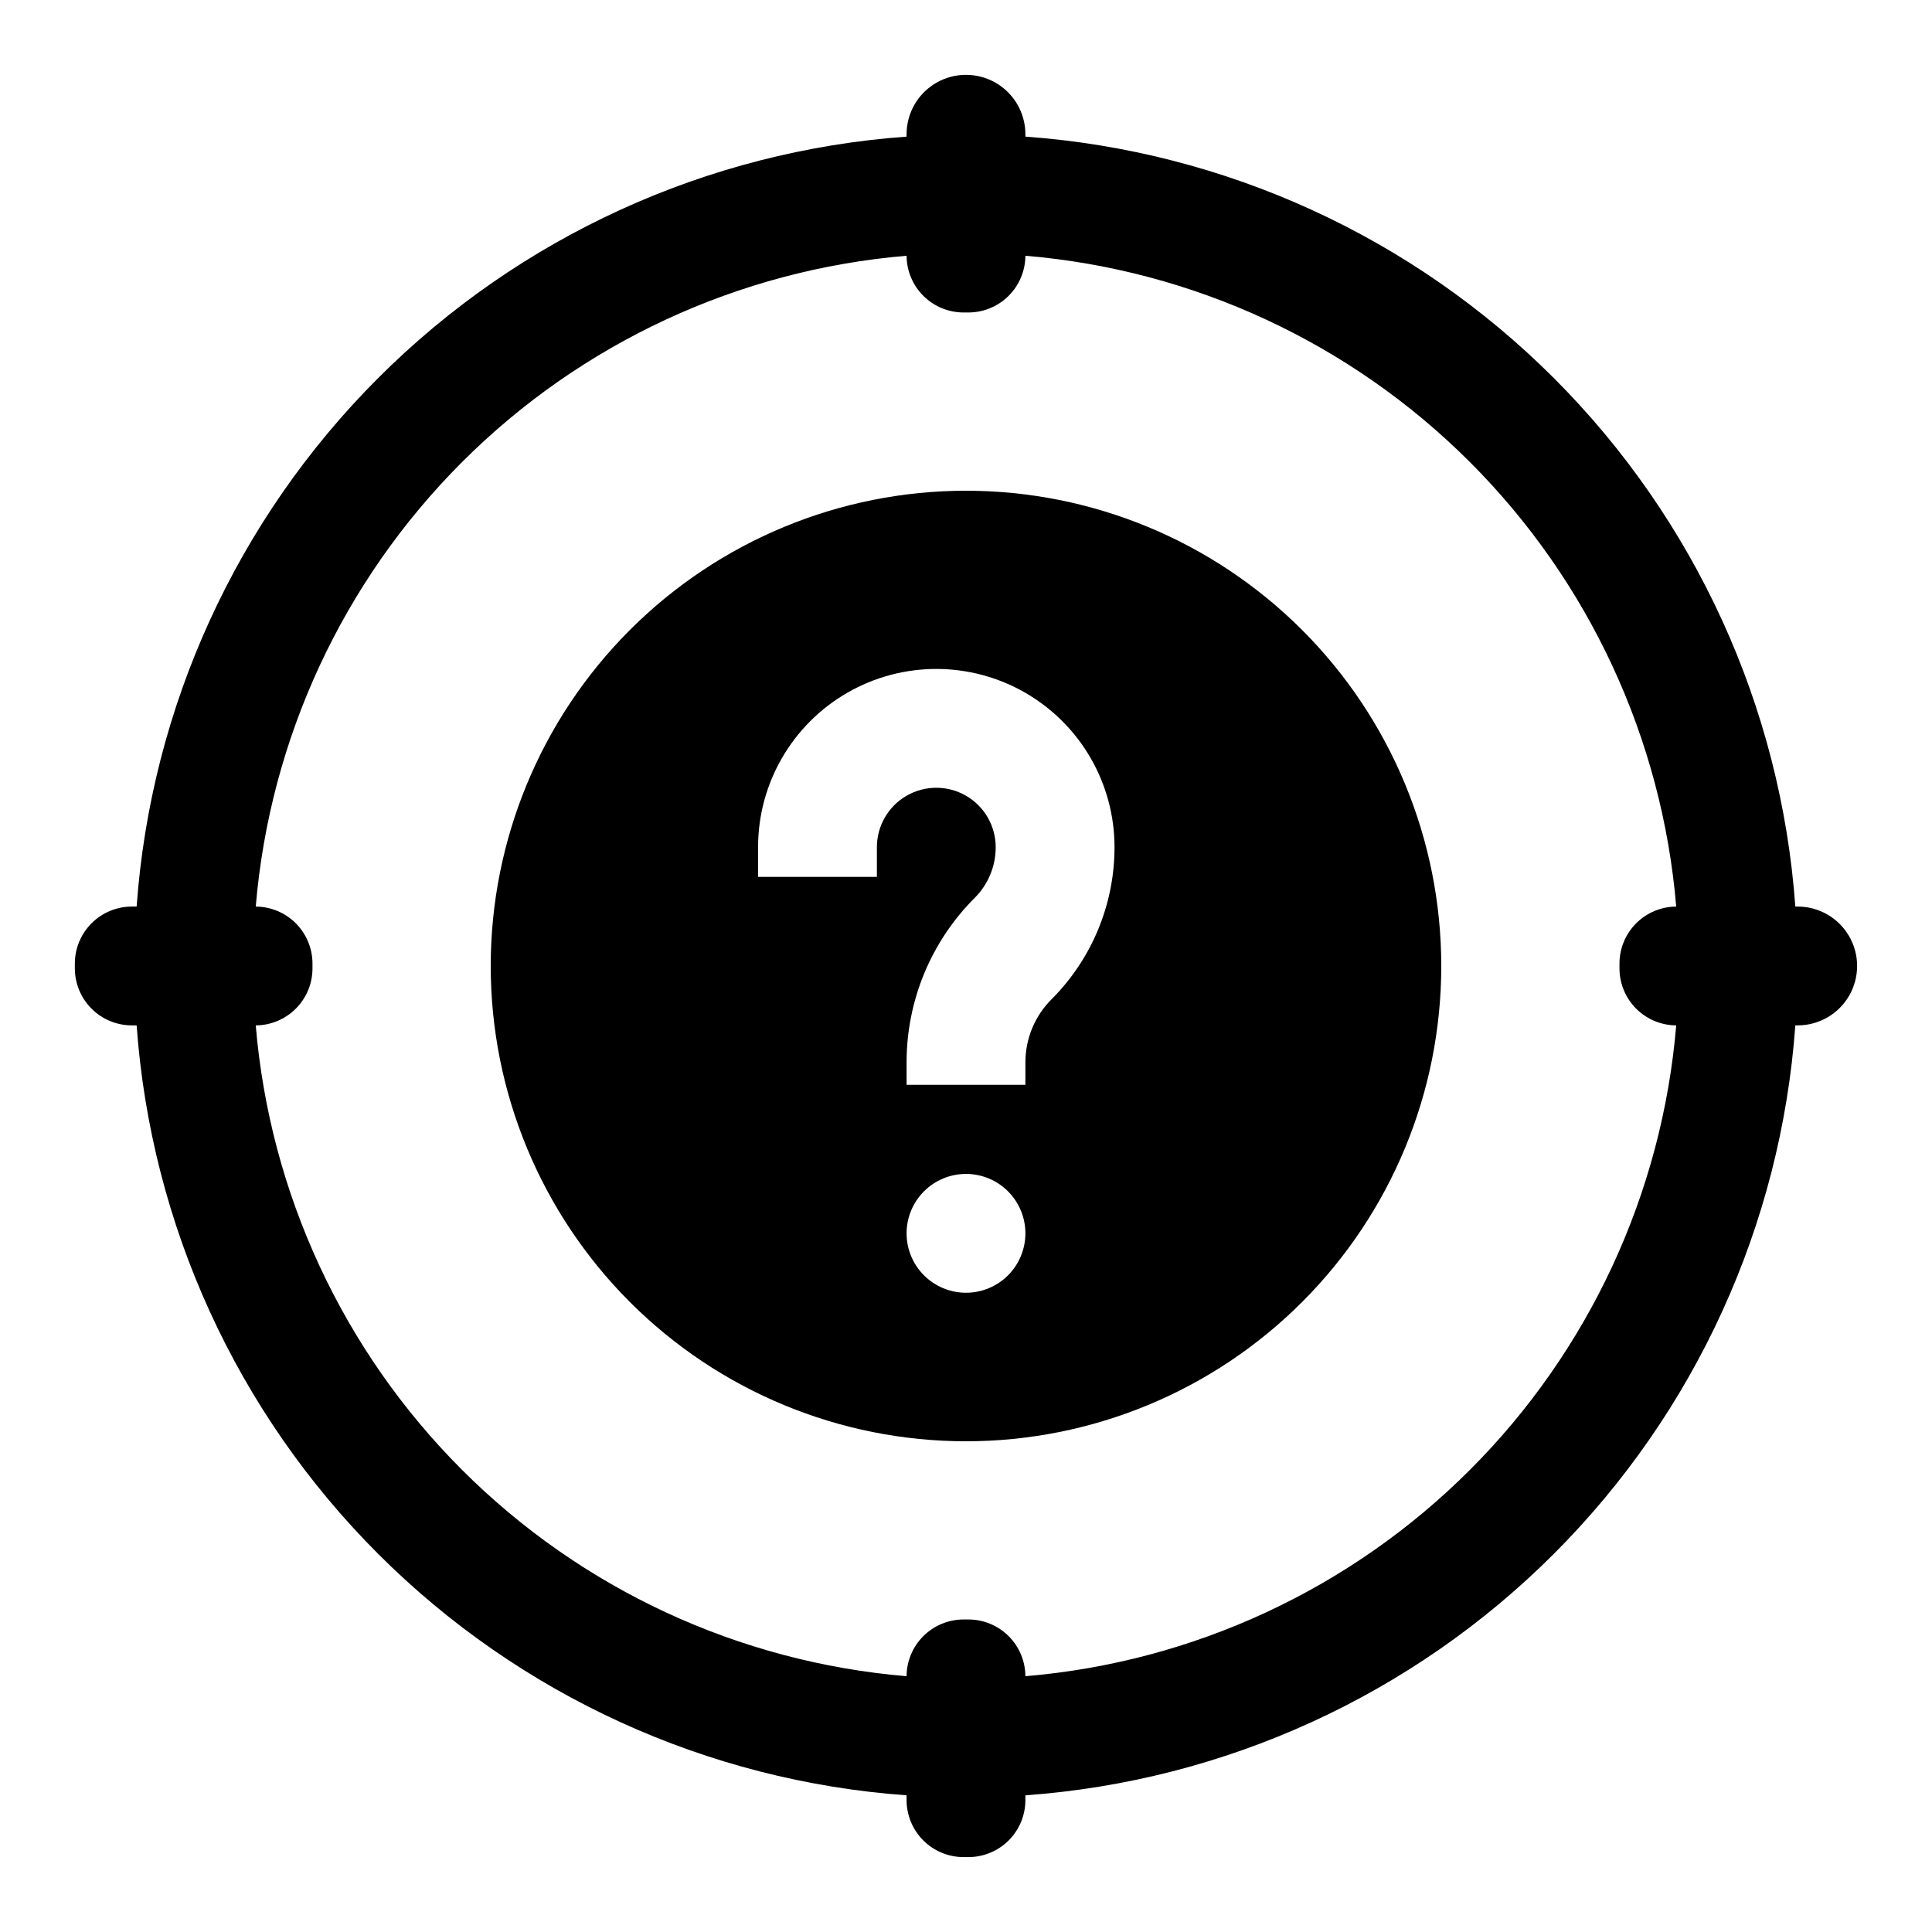
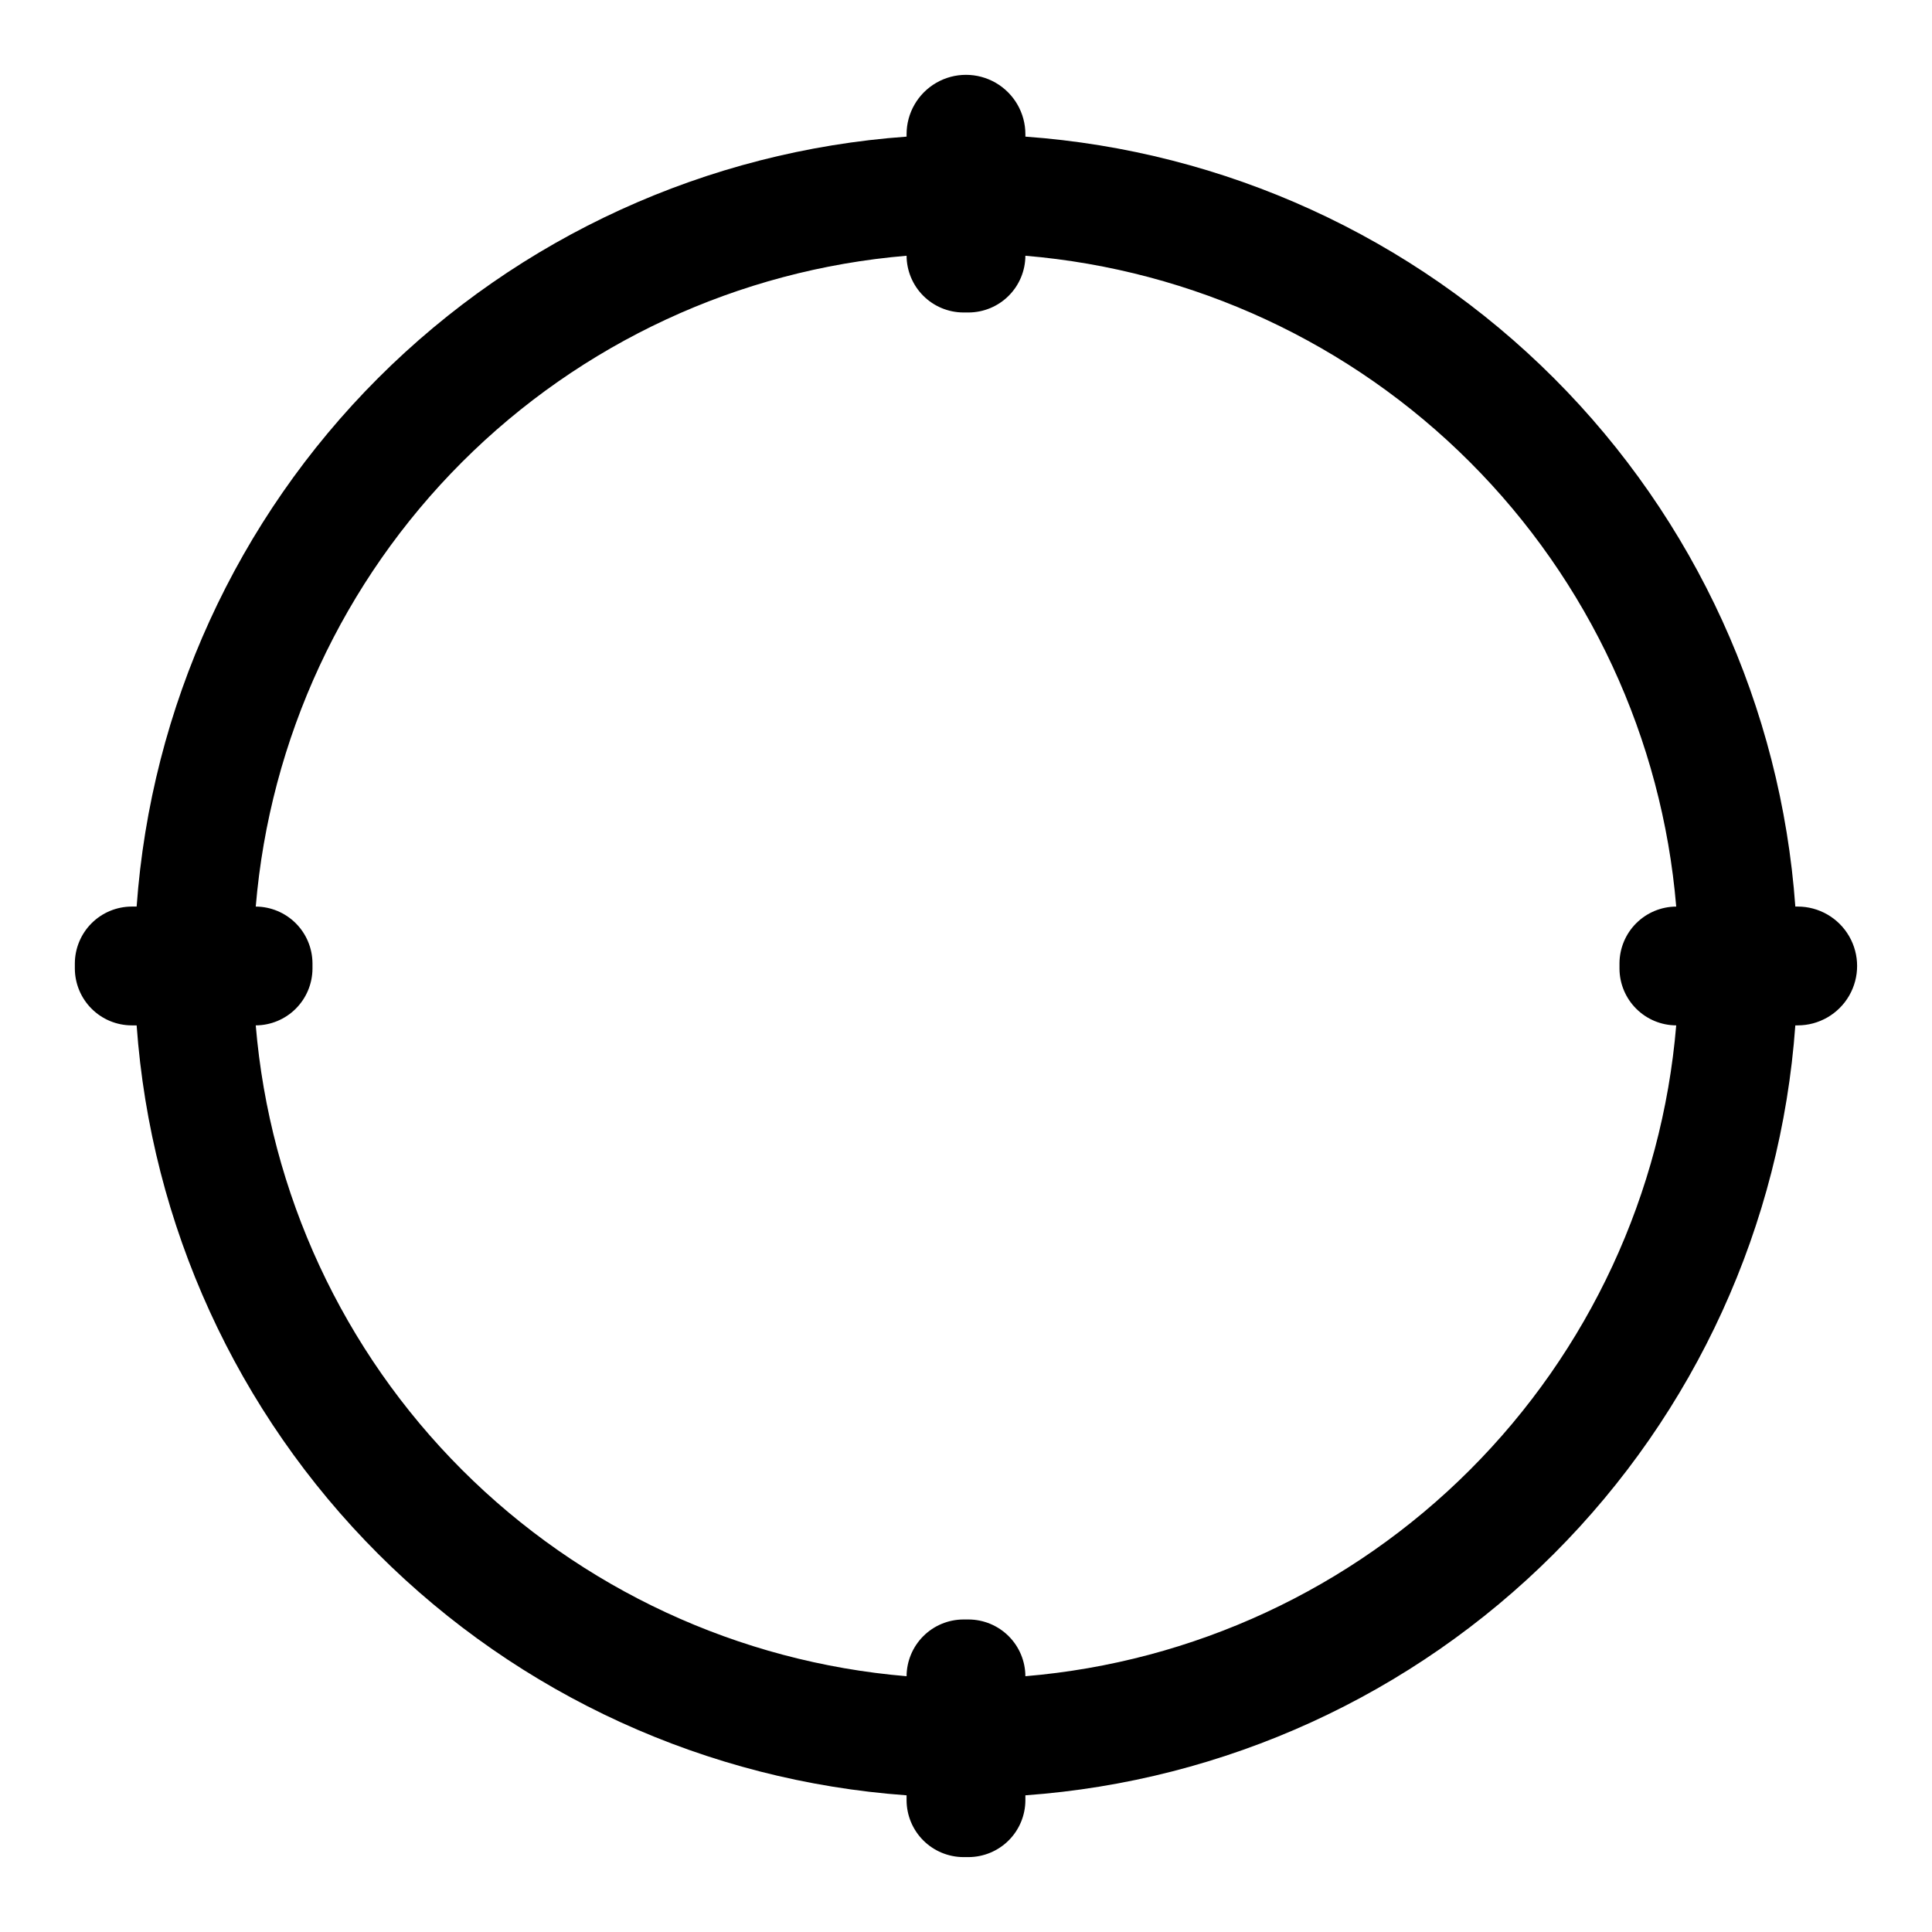
<svg xmlns="http://www.w3.org/2000/svg" fill="#000000" width="800px" height="800px" version="1.1" viewBox="144 144 512 512">
  <g>
    <path d="m620.41 384.25h-0.629c-3.801-52.859-26.52-102.58-63.992-140.05-37.473-37.473-87.191-60.191-140.05-63.992v-0.629c0-5.625-3-10.824-7.871-13.637s-10.875-2.812-15.746 0-7.871 8.012-7.871 13.637v0.629c-52.859 3.801-102.58 26.52-140.05 63.992s-60.191 87.191-63.992 140.05h-1.336c-3.984 0.02-7.797 1.613-10.609 4.426-2.816 2.816-4.406 6.629-4.43 10.609v1.418c0.023 3.981 1.613 7.793 4.43 10.609 2.812 2.816 6.625 4.406 10.609 4.426h1.34-0.004c3.801 52.859 26.52 102.58 63.992 140.05 37.473 37.473 87.191 60.191 140.05 63.992v1.34c0.02 3.981 1.613 7.793 4.426 10.609 2.816 2.812 6.629 4.402 10.609 4.426h1.418c3.981-0.023 7.793-1.613 10.609-4.426 2.816-2.816 4.406-6.629 4.426-10.609v-1.34c52.859-3.801 102.58-26.52 140.05-63.992 37.473-37.473 60.191-87.191 63.992-140.05h0.629c5.625 0 10.824-3 13.637-7.871s2.812-10.875 0-15.746-8.012-7.871-13.637-7.871zm-32.195 31.488c-3.731 44.496-23.102 86.23-54.676 117.8-31.57 31.574-73.305 50.945-117.8 54.676-0.02-3.981-1.609-7.793-4.426-10.609s-6.629-4.406-10.609-4.426h-1.418c-3.981 0.02-7.793 1.609-10.609 4.426-2.812 2.816-4.406 6.629-4.426 10.609-44.492-3.731-86.227-23.102-117.8-54.676-31.574-31.57-50.941-73.305-54.676-117.8 3.981-0.02 7.793-1.609 10.609-4.426 2.816-2.816 4.406-6.629 4.426-10.609v-1.418c-0.02-3.981-1.609-7.793-4.426-10.609-2.816-2.812-6.629-4.406-10.609-4.426 3.734-44.492 23.102-86.227 54.676-117.8s73.309-50.941 117.8-54.676c0.02 3.981 1.613 7.793 4.426 10.609 2.816 2.816 6.629 4.406 10.609 4.426h1.418c3.981-0.02 7.793-1.609 10.609-4.426 2.816-2.816 4.406-6.629 4.426-10.609 44.496 3.734 86.23 23.102 117.8 54.676 31.574 31.574 50.945 73.309 54.676 117.8-3.981 0.02-7.793 1.613-10.609 4.426-2.816 2.816-4.406 6.629-4.426 10.609v1.418c0.02 3.981 1.609 7.793 4.426 10.609s6.629 4.406 10.609 4.426z" />
-     <path d="m400 274.05c-33.406 0-65.441 13.27-89.062 36.891s-36.891 55.656-36.891 89.062c0 33.402 13.27 65.441 36.891 89.059 23.621 23.621 55.656 36.891 89.062 36.891 33.402 0 65.441-13.27 89.059-36.891 23.621-23.617 36.891-55.656 36.891-89.059 0-33.406-13.27-65.441-36.891-89.062-23.617-23.621-55.656-36.891-89.059-36.891zm0 212.54c-4.176 0-8.18-1.656-11.133-4.609-2.953-2.953-4.613-6.957-4.613-11.133 0-4.176 1.66-8.18 4.613-11.133 2.953-2.953 6.957-4.613 11.133-4.613s8.18 1.66 11.133 4.613c2.949 2.953 4.609 6.957 4.609 11.133 0 4.176-1.66 8.18-4.609 11.133-2.953 2.953-6.957 4.609-11.133 4.609zm22.672-77.777v0.004c-4.434 4.422-6.922 10.426-6.93 16.688v5.984h-31.488v-5.984c0-16.328 6.484-31.988 18.027-43.531 3.582-3.566 5.594-8.41 5.59-13.461 0-5.625-3-10.824-7.871-13.637s-10.875-2.812-15.746 0-7.871 8.012-7.871 13.637v7.871h-31.488v-7.871c0-16.875 9.004-32.469 23.617-40.906s32.617-8.438 47.23 0c14.613 8.438 23.617 24.031 23.617 40.906 0 15.113-6 29.613-16.688 40.305z" />
  </g>
</svg>